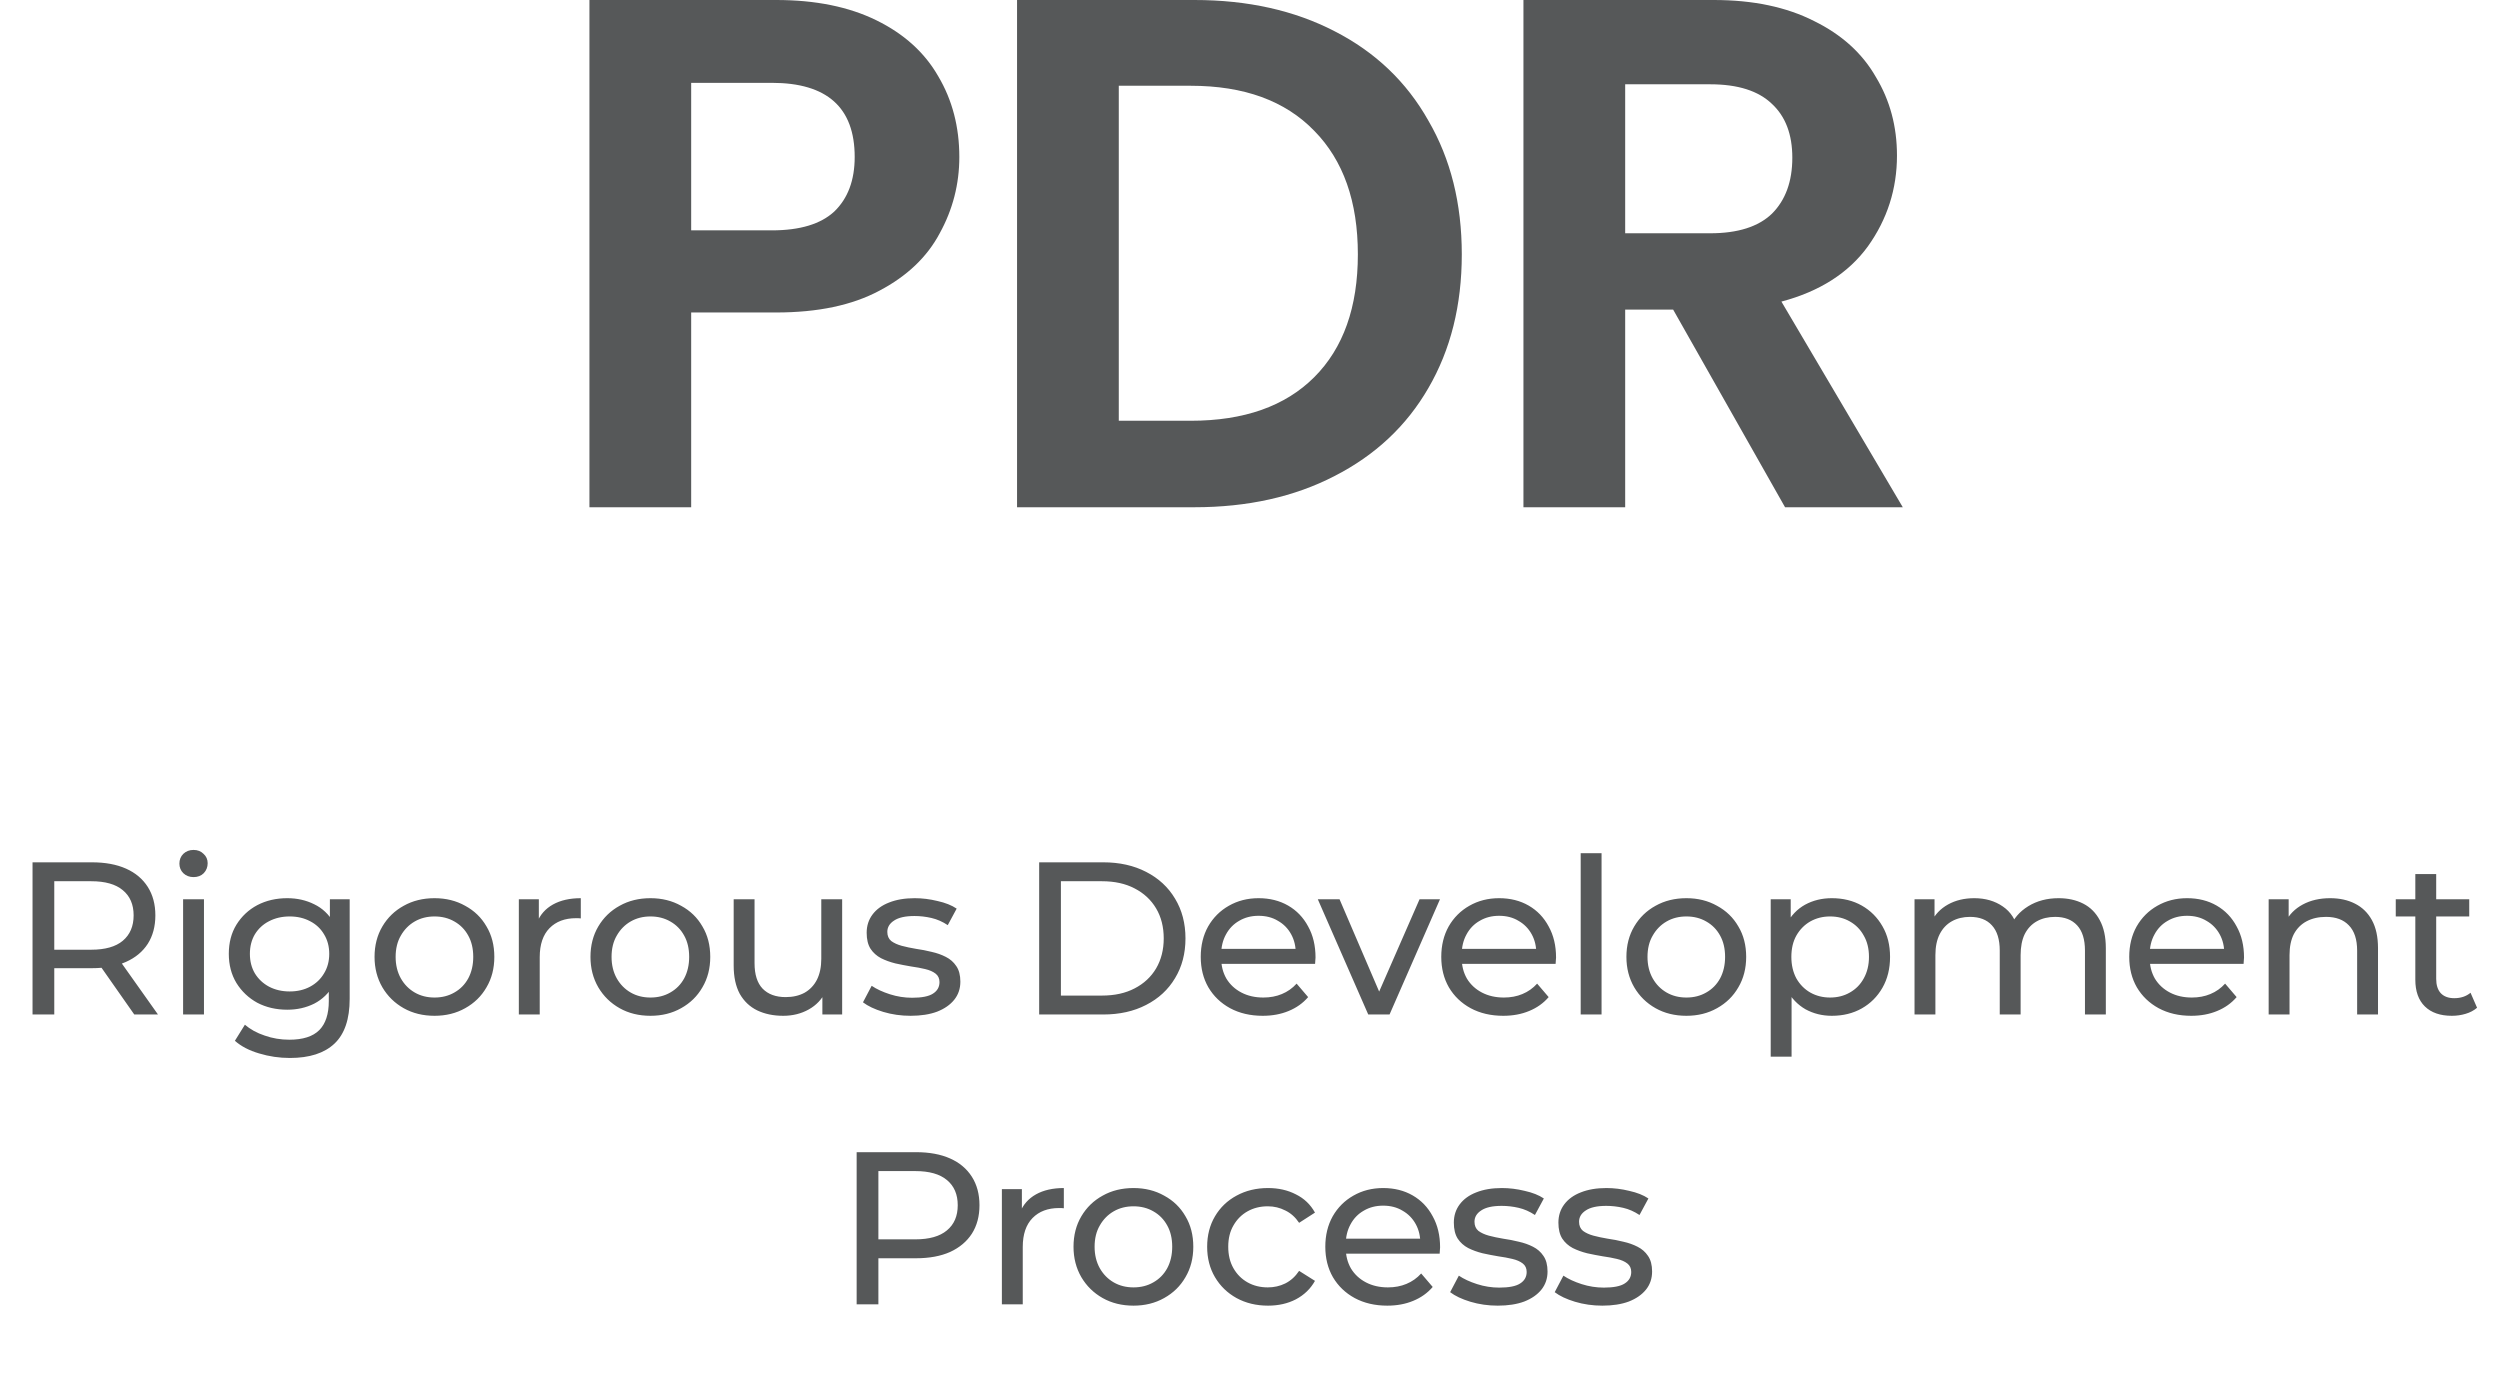
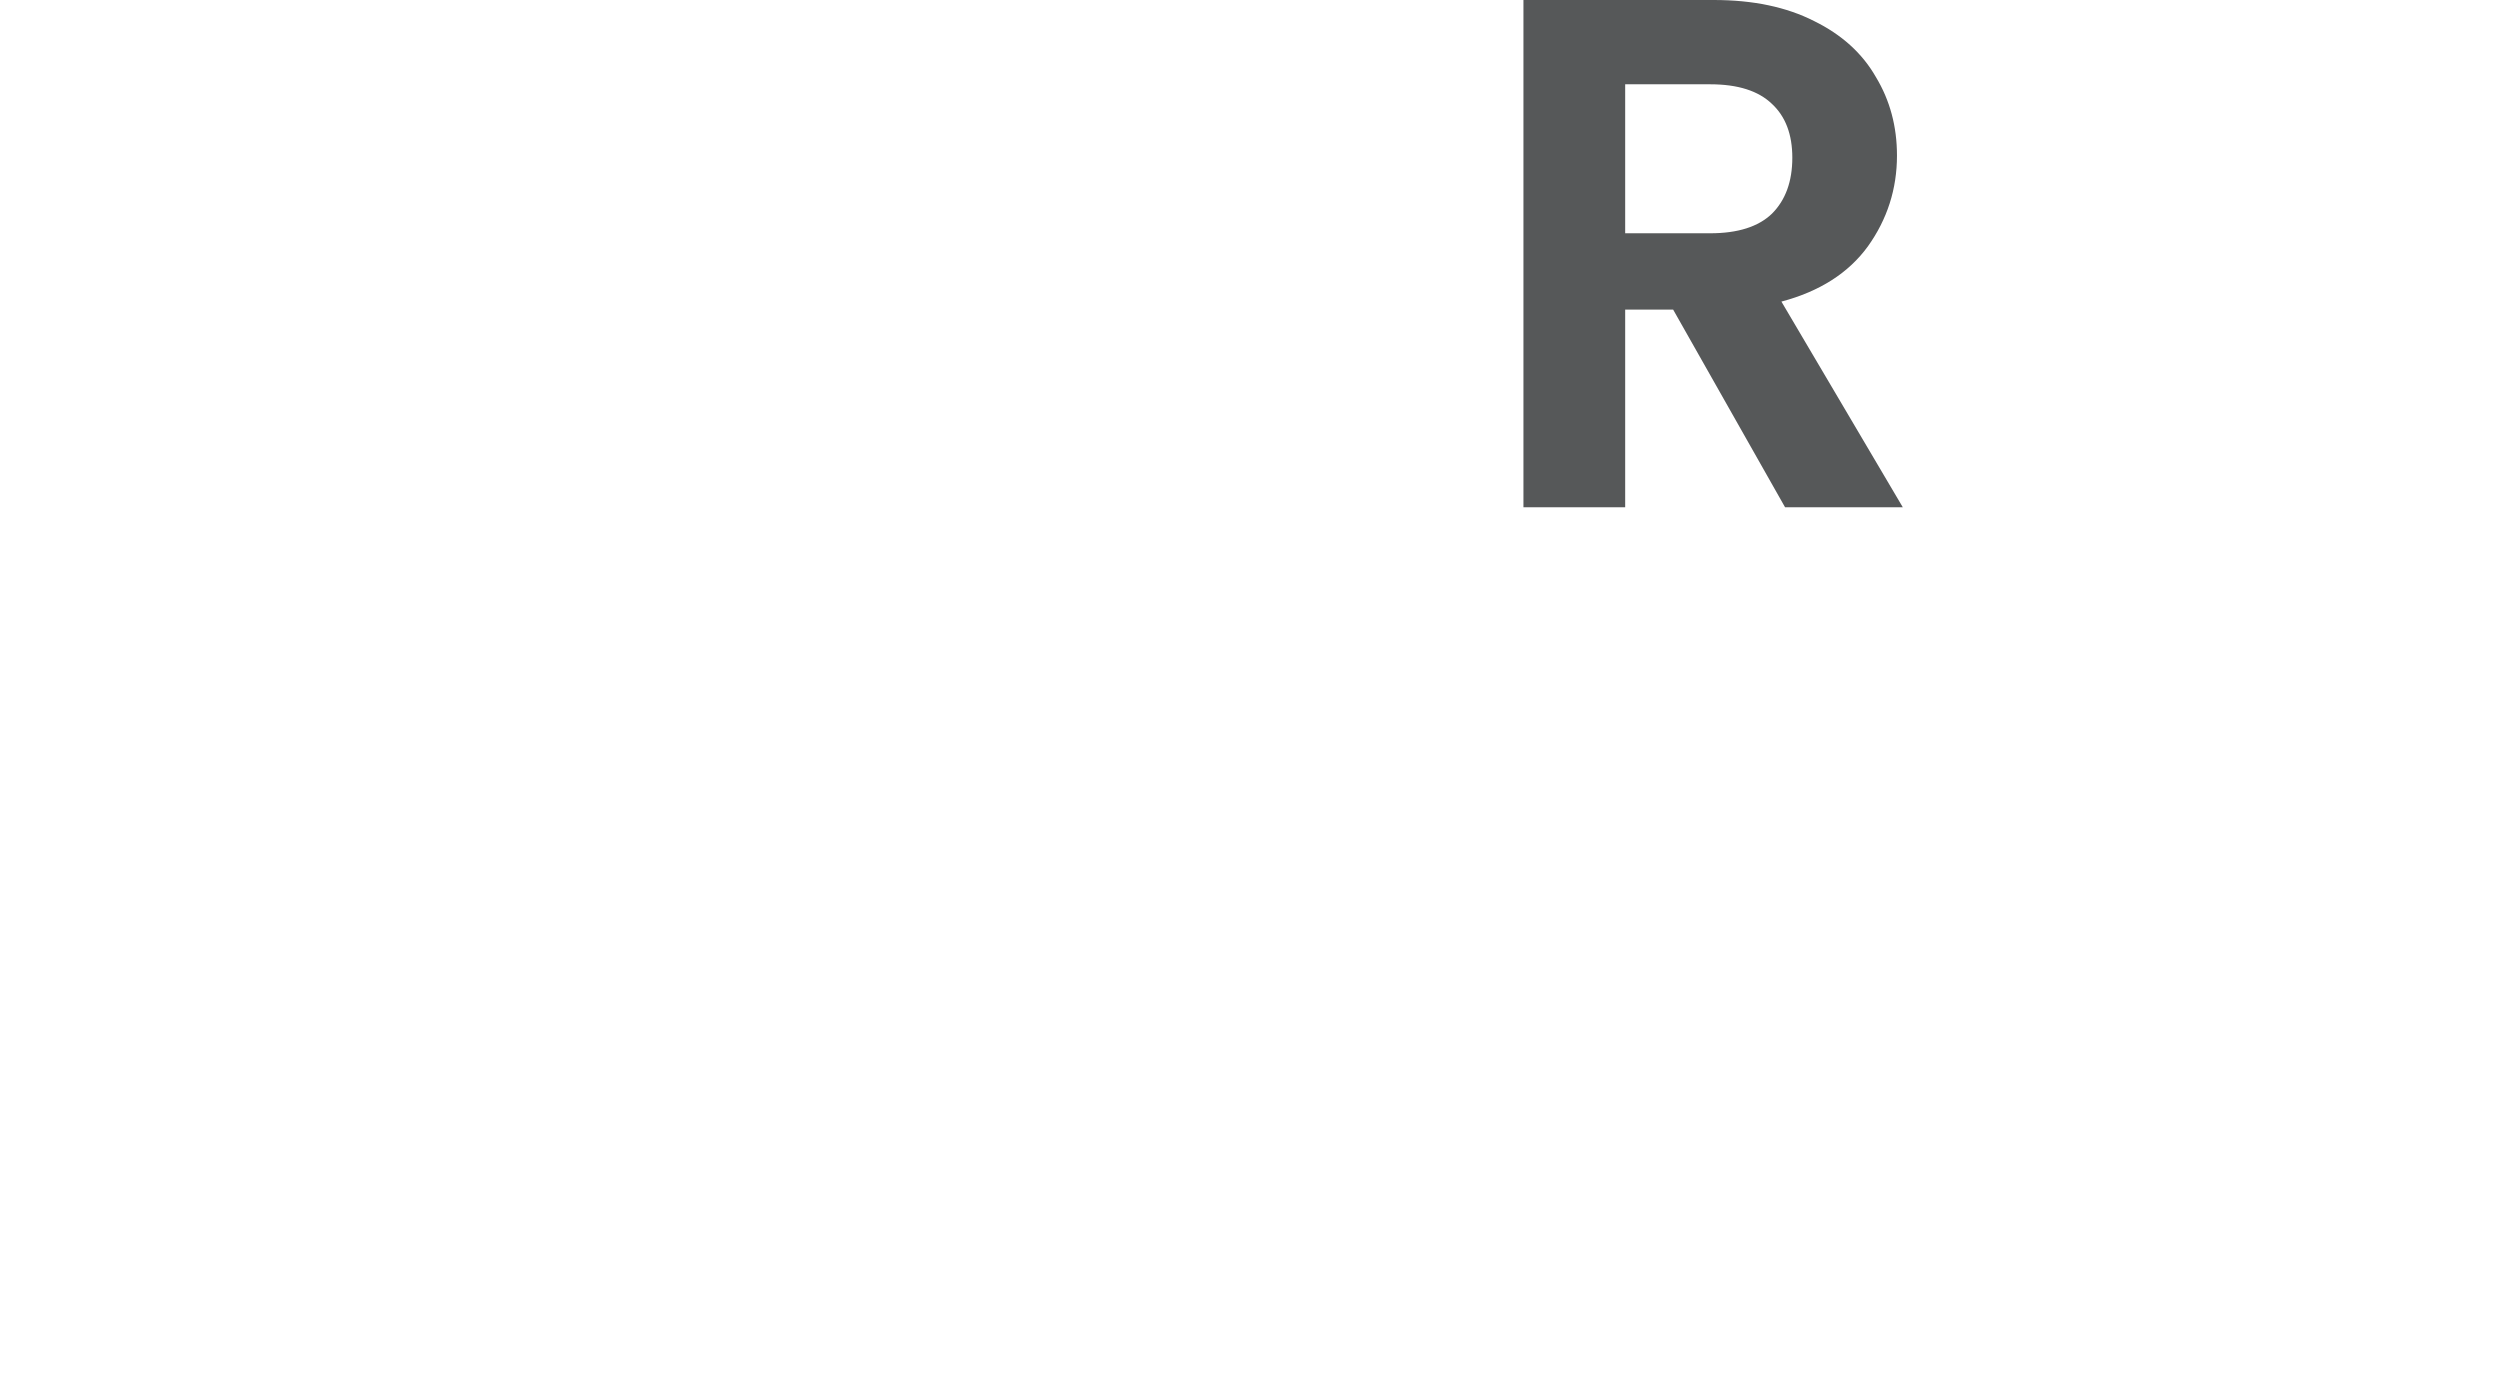
<svg xmlns="http://www.w3.org/2000/svg" width="138" height="76" viewBox="0 0 138 76" fill="none">
  <path d="M98.535 28L92.357 17.089H89.71V28H84.094V0H94.604C96.77 0 98.615 0.388 100.14 1.163C101.664 1.912 102.801 2.942 103.549 4.252C104.325 5.536 104.713 6.98 104.713 8.585C104.713 10.43 104.178 12.101 103.108 13.599C102.038 15.07 100.447 16.086 98.334 16.648L105.034 28H98.535ZM89.71 12.877H94.403C95.928 12.877 97.064 12.516 97.813 11.794C98.562 11.045 98.936 10.015 98.936 8.705C98.936 7.421 98.562 6.432 97.813 5.736C97.064 5.014 95.928 4.653 94.403 4.653H89.71V12.877Z" fill="#565859" />
-   <path d="M65.929 0C68.87 0 71.451 0.575 73.671 1.725C75.917 2.875 77.642 4.52 78.846 6.659C80.076 8.772 80.691 11.232 80.691 14.04C80.691 16.848 80.076 19.308 78.846 21.421C77.642 23.507 75.917 25.125 73.671 26.275C71.451 27.425 68.87 28 65.929 28H56.141V0H65.929ZM65.728 23.226C68.67 23.226 70.943 22.424 72.547 20.82C74.152 19.215 74.954 16.955 74.954 14.04C74.954 11.125 74.152 8.852 72.547 7.221C70.943 5.563 68.67 4.734 65.728 4.734H61.757V23.226H65.728Z" fill="#565859" />
-   <path d="M52.955 8.665C52.955 10.162 52.594 11.566 51.872 12.877C51.177 14.187 50.067 15.244 48.543 16.046C47.045 16.848 45.147 17.249 42.847 17.249H38.153V28H32.537V0H42.847C45.013 0 46.858 0.374 48.382 1.123C49.907 1.872 51.043 2.902 51.792 4.212C52.568 5.522 52.955 7.007 52.955 8.665ZM42.606 12.716C44.157 12.716 45.307 12.369 46.056 11.673C46.804 10.951 47.179 9.948 47.179 8.665C47.179 5.937 45.655 4.573 42.606 4.573H38.153V12.716H42.606Z" fill="#565859" />
-   <path d="M1.796 56V47.6H5.072C5.808 47.6 6.436 47.716 6.956 47.948C7.476 48.18 7.876 48.516 8.156 48.956C8.436 49.396 8.576 49.92 8.576 50.528C8.576 51.136 8.436 51.66 8.156 52.1C7.876 52.532 7.476 52.864 6.956 53.096C6.436 53.328 5.808 53.444 5.072 53.444H2.456L2.996 52.892V56H1.796ZM7.412 56L5.276 52.952H6.56L8.72 56H7.412ZM2.996 53.012L2.456 52.424H5.036C5.804 52.424 6.384 52.26 6.776 51.932C7.176 51.596 7.376 51.128 7.376 50.528C7.376 49.928 7.176 49.464 6.776 49.136C6.384 48.808 5.804 48.644 5.036 48.644H2.456L2.996 48.044V53.012ZM10.107 56V49.64H11.259V56H10.107ZM10.683 48.416C10.459 48.416 10.271 48.344 10.119 48.2C9.975 48.056 9.903 47.88 9.903 47.672C9.903 47.456 9.975 47.276 10.119 47.132C10.271 46.988 10.459 46.916 10.683 46.916C10.907 46.916 11.091 46.988 11.235 47.132C11.387 47.268 11.463 47.44 11.463 47.648C11.463 47.864 11.391 48.048 11.247 48.2C11.103 48.344 10.915 48.416 10.683 48.416ZM16.002 58.4C15.418 58.4 14.85 58.316 14.298 58.148C13.754 57.988 13.31 57.756 12.966 57.452L13.518 56.564C13.814 56.82 14.178 57.02 14.61 57.164C15.042 57.316 15.494 57.392 15.966 57.392C16.718 57.392 17.27 57.216 17.622 56.864C17.974 56.512 18.15 55.976 18.15 55.256V53.912L18.27 52.652L18.21 51.38V49.64H19.302V55.136C19.302 56.256 19.022 57.08 18.462 57.608C17.902 58.136 17.082 58.4 16.002 58.4ZM15.858 55.736C15.242 55.736 14.69 55.608 14.202 55.352C13.722 55.088 13.338 54.724 13.05 54.26C12.77 53.796 12.63 53.26 12.63 52.652C12.63 52.036 12.77 51.5 13.05 51.044C13.338 50.58 13.722 50.22 14.202 49.964C14.69 49.708 15.242 49.58 15.858 49.58C16.402 49.58 16.898 49.692 17.346 49.916C17.794 50.132 18.15 50.468 18.414 50.924C18.686 51.38 18.822 51.956 18.822 52.652C18.822 53.34 18.686 53.912 18.414 54.368C18.15 54.824 17.794 55.168 17.346 55.4C16.898 55.624 16.402 55.736 15.858 55.736ZM15.99 54.728C16.414 54.728 16.79 54.64 17.118 54.464C17.446 54.288 17.702 54.044 17.886 53.732C18.078 53.42 18.174 53.06 18.174 52.652C18.174 52.244 18.078 51.884 17.886 51.572C17.702 51.26 17.446 51.02 17.118 50.852C16.79 50.676 16.414 50.588 15.99 50.588C15.566 50.588 15.186 50.676 14.85 50.852C14.522 51.02 14.262 51.26 14.07 51.572C13.886 51.884 13.794 52.244 13.794 52.652C13.794 53.06 13.886 53.42 14.07 53.732C14.262 54.044 14.522 54.288 14.85 54.464C15.186 54.64 15.566 54.728 15.99 54.728ZM23.987 56.072C23.347 56.072 22.779 55.932 22.283 55.652C21.787 55.372 21.395 54.988 21.107 54.5C20.819 54.004 20.675 53.444 20.675 52.82C20.675 52.188 20.819 51.628 21.107 51.14C21.395 50.652 21.787 50.272 22.283 50C22.779 49.72 23.347 49.58 23.987 49.58C24.619 49.58 25.183 49.72 25.679 50C26.183 50.272 26.575 50.652 26.855 51.14C27.143 51.62 27.287 52.18 27.287 52.82C27.287 53.452 27.143 54.012 26.855 54.5C26.575 54.988 26.183 55.372 25.679 55.652C25.183 55.932 24.619 56.072 23.987 56.072ZM23.987 55.064C24.395 55.064 24.759 54.972 25.079 54.788C25.407 54.604 25.663 54.344 25.847 54.008C26.031 53.664 26.123 53.268 26.123 52.82C26.123 52.364 26.031 51.972 25.847 51.644C25.663 51.308 25.407 51.048 25.079 50.864C24.759 50.68 24.395 50.588 23.987 50.588C23.579 50.588 23.215 50.68 22.895 50.864C22.575 51.048 22.319 51.308 22.127 51.644C21.935 51.972 21.839 52.364 21.839 52.82C21.839 53.268 21.935 53.664 22.127 54.008C22.319 54.344 22.575 54.604 22.895 54.788C23.215 54.972 23.579 55.064 23.987 55.064ZM28.64 56V49.64H29.744V51.368L29.637 50.936C29.812 50.496 30.108 50.16 30.524 49.928C30.941 49.696 31.453 49.58 32.06 49.58V50.696C32.013 50.688 31.965 50.684 31.916 50.684C31.877 50.684 31.837 50.684 31.797 50.684C31.18 50.684 30.692 50.868 30.332 51.236C29.973 51.604 29.793 52.136 29.793 52.832V56H28.64ZM35.906 56.072C35.266 56.072 34.698 55.932 34.202 55.652C33.706 55.372 33.314 54.988 33.026 54.5C32.738 54.004 32.594 53.444 32.594 52.82C32.594 52.188 32.738 51.628 33.026 51.14C33.314 50.652 33.706 50.272 34.202 50C34.698 49.72 35.266 49.58 35.906 49.58C36.538 49.58 37.102 49.72 37.598 50C38.102 50.272 38.494 50.652 38.774 51.14C39.062 51.62 39.206 52.18 39.206 52.82C39.206 53.452 39.062 54.012 38.774 54.5C38.494 54.988 38.102 55.372 37.598 55.652C37.102 55.932 36.538 56.072 35.906 56.072ZM35.906 55.064C36.314 55.064 36.678 54.972 36.998 54.788C37.326 54.604 37.582 54.344 37.766 54.008C37.95 53.664 38.042 53.268 38.042 52.82C38.042 52.364 37.95 51.972 37.766 51.644C37.582 51.308 37.326 51.048 36.998 50.864C36.678 50.68 36.314 50.588 35.906 50.588C35.498 50.588 35.134 50.68 34.814 50.864C34.494 51.048 34.238 51.308 34.046 51.644C33.854 51.972 33.758 52.364 33.758 52.82C33.758 53.268 33.854 53.664 34.046 54.008C34.238 54.344 34.494 54.604 34.814 54.788C35.134 54.972 35.498 55.064 35.906 55.064ZM43.235 56.072C42.691 56.072 42.211 55.972 41.795 55.772C41.387 55.572 41.067 55.268 40.835 54.86C40.611 54.444 40.499 53.924 40.499 53.3V49.64H41.651V53.168C41.651 53.792 41.799 54.26 42.095 54.572C42.399 54.884 42.823 55.04 43.367 55.04C43.767 55.04 44.115 54.96 44.411 54.8C44.707 54.632 44.935 54.392 45.095 54.08C45.255 53.76 45.335 53.376 45.335 52.928V49.64H46.487V56H45.395V54.284L45.575 54.74C45.367 55.164 45.055 55.492 44.639 55.724C44.223 55.956 43.755 56.072 43.235 56.072ZM50.264 56.072C49.736 56.072 49.232 56 48.752 55.856C48.28 55.712 47.908 55.536 47.636 55.328L48.116 54.416C48.388 54.6 48.724 54.756 49.124 54.884C49.524 55.012 49.932 55.076 50.348 55.076C50.884 55.076 51.268 55 51.5 54.848C51.74 54.696 51.86 54.484 51.86 54.212C51.86 54.012 51.788 53.856 51.644 53.744C51.5 53.632 51.308 53.548 51.068 53.492C50.836 53.436 50.576 53.388 50.288 53.348C50 53.3 49.712 53.244 49.424 53.18C49.136 53.108 48.872 53.012 48.632 52.892C48.392 52.764 48.2 52.592 48.056 52.376C47.912 52.152 47.84 51.856 47.84 51.488C47.84 51.104 47.948 50.768 48.164 50.48C48.38 50.192 48.684 49.972 49.076 49.82C49.476 49.66 49.948 49.58 50.492 49.58C50.908 49.58 51.328 49.632 51.752 49.736C52.184 49.832 52.536 49.972 52.808 50.156L52.316 51.068C52.028 50.876 51.728 50.744 51.416 50.672C51.104 50.6 50.792 50.564 50.48 50.564C49.976 50.564 49.6 50.648 49.352 50.816C49.104 50.976 48.98 51.184 48.98 51.44C48.98 51.656 49.052 51.824 49.196 51.944C49.348 52.056 49.54 52.144 49.772 52.208C50.012 52.272 50.276 52.328 50.564 52.376C50.852 52.416 51.14 52.472 51.428 52.544C51.716 52.608 51.976 52.7 52.208 52.82C52.448 52.94 52.64 53.108 52.784 53.324C52.936 53.54 53.012 53.828 53.012 54.188C53.012 54.572 52.9 54.904 52.676 55.184C52.452 55.464 52.136 55.684 51.728 55.844C51.32 55.996 50.832 56.072 50.264 56.072ZM57.362 56V47.6H60.902C61.798 47.6 62.586 47.776 63.266 48.128C63.954 48.48 64.486 48.972 64.862 49.604C65.246 50.236 65.438 50.968 65.438 51.8C65.438 52.632 65.246 53.364 64.862 53.996C64.486 54.628 63.954 55.12 63.266 55.472C62.586 55.824 61.798 56 60.902 56H57.362ZM58.562 54.956H60.83C61.526 54.956 62.126 54.824 62.63 54.56C63.142 54.296 63.538 53.928 63.818 53.456C64.098 52.976 64.238 52.424 64.238 51.8C64.238 51.168 64.098 50.616 63.818 50.144C63.538 49.672 63.142 49.304 62.63 49.04C62.126 48.776 61.526 48.644 60.83 48.644H58.562V54.956ZM69.701 56.072C69.02 56.072 68.421 55.932 67.9 55.652C67.388 55.372 66.989 54.988 66.701 54.5C66.421 54.012 66.281 53.452 66.281 52.82C66.281 52.188 66.416 51.628 66.689 51.14C66.969 50.652 67.349 50.272 67.829 50C68.317 49.72 68.865 49.58 69.472 49.58C70.088 49.58 70.632 49.716 71.105 49.988C71.576 50.26 71.945 50.644 72.209 51.14C72.481 51.628 72.617 52.2 72.617 52.856C72.617 52.904 72.612 52.96 72.605 53.024C72.605 53.088 72.6 53.148 72.593 53.204H67.18V52.376H71.993L71.525 52.664C71.532 52.256 71.448 51.892 71.272 51.572C71.097 51.252 70.853 51.004 70.54 50.828C70.237 50.644 69.88 50.552 69.472 50.552C69.073 50.552 68.716 50.644 68.404 50.828C68.093 51.004 67.849 51.256 67.672 51.584C67.496 51.904 67.409 52.272 67.409 52.688V52.88C67.409 53.304 67.504 53.684 67.697 54.02C67.897 54.348 68.172 54.604 68.525 54.788C68.876 54.972 69.281 55.064 69.737 55.064C70.112 55.064 70.453 55 70.757 54.872C71.069 54.744 71.341 54.552 71.573 54.296L72.209 55.04C71.921 55.376 71.561 55.632 71.129 55.808C70.704 55.984 70.228 56.072 69.701 56.072ZM75.527 56L72.743 49.64H73.943L76.415 55.4H75.839L78.359 49.64H79.487L76.703 56H75.527ZM82.978 56.072C82.298 56.072 81.698 55.932 81.178 55.652C80.666 55.372 80.266 54.988 79.978 54.5C79.698 54.012 79.558 53.452 79.558 52.82C79.558 52.188 79.694 51.628 79.966 51.14C80.246 50.652 80.626 50.272 81.106 50C81.594 49.72 82.142 49.58 82.75 49.58C83.366 49.58 83.91 49.716 84.382 49.988C84.854 50.26 85.222 50.644 85.486 51.14C85.758 51.628 85.894 52.2 85.894 52.856C85.894 52.904 85.89 52.96 85.882 53.024C85.882 53.088 85.878 53.148 85.87 53.204H80.458V52.376H85.27L84.802 52.664C84.81 52.256 84.726 51.892 84.55 51.572C84.374 51.252 84.13 51.004 83.818 50.828C83.514 50.644 83.158 50.552 82.75 50.552C82.35 50.552 81.994 50.644 81.682 50.828C81.37 51.004 81.126 51.256 80.95 51.584C80.774 51.904 80.686 52.272 80.686 52.688V52.88C80.686 53.304 80.782 53.684 80.974 54.02C81.174 54.348 81.45 54.604 81.802 54.788C82.154 54.972 82.558 55.064 83.014 55.064C83.39 55.064 83.73 55 84.034 54.872C84.346 54.744 84.618 54.552 84.85 54.296L85.486 55.04C85.198 55.376 84.838 55.632 84.406 55.808C83.982 55.984 83.506 56.072 82.978 56.072ZM87.254 56V47.096H88.406V56H87.254ZM93.09 56.072C92.45 56.072 91.882 55.932 91.385 55.652C90.889 55.372 90.498 54.988 90.21 54.5C89.921 54.004 89.778 53.444 89.778 52.82C89.778 52.188 89.921 51.628 90.21 51.14C90.498 50.652 90.889 50.272 91.385 50C91.882 49.72 92.45 49.58 93.09 49.58C93.722 49.58 94.285 49.72 94.781 50C95.285 50.272 95.677 50.652 95.957 51.14C96.246 51.62 96.389 52.18 96.389 52.82C96.389 53.452 96.246 54.012 95.957 54.5C95.677 54.988 95.285 55.372 94.781 55.652C94.285 55.932 93.722 56.072 93.09 56.072ZM93.09 55.064C93.498 55.064 93.862 54.972 94.181 54.788C94.51 54.604 94.766 54.344 94.95 54.008C95.133 53.664 95.225 53.268 95.225 52.82C95.225 52.364 95.133 51.972 94.95 51.644C94.766 51.308 94.51 51.048 94.181 50.864C93.862 50.68 93.498 50.588 93.09 50.588C92.681 50.588 92.317 50.68 91.998 50.864C91.677 51.048 91.421 51.308 91.23 51.644C91.037 51.972 90.942 52.364 90.942 52.82C90.942 53.268 91.037 53.664 91.23 54.008C91.421 54.344 91.677 54.604 91.998 54.788C92.317 54.972 92.681 55.064 93.09 55.064ZM101.115 56.072C100.587 56.072 100.103 55.952 99.663 55.712C99.231 55.464 98.883 55.1 98.619 54.62C98.363 54.14 98.235 53.54 98.235 52.82C98.235 52.1 98.359 51.5 98.607 51.02C98.863 50.54 99.207 50.18 99.639 49.94C100.079 49.7 100.571 49.58 101.115 49.58C101.739 49.58 102.291 49.716 102.771 49.988C103.251 50.26 103.631 50.64 103.911 51.128C104.191 51.608 104.331 52.172 104.331 52.82C104.331 53.468 104.191 54.036 103.911 54.524C103.631 55.012 103.251 55.392 102.771 55.664C102.291 55.936 101.739 56.072 101.115 56.072ZM97.743 58.328V49.64H98.847V51.356L98.775 52.832L98.895 54.308V58.328H97.743ZM101.019 55.064C101.427 55.064 101.791 54.972 102.111 54.788C102.439 54.604 102.695 54.344 102.879 54.008C103.071 53.664 103.167 53.268 103.167 52.82C103.167 52.364 103.071 51.972 102.879 51.644C102.695 51.308 102.439 51.048 102.111 50.864C101.791 50.68 101.427 50.588 101.019 50.588C100.619 50.588 100.255 50.68 99.927 50.864C99.607 51.048 99.351 51.308 99.159 51.644C98.975 51.972 98.883 52.364 98.883 52.82C98.883 53.268 98.975 53.664 99.159 54.008C99.351 54.344 99.607 54.604 99.927 54.788C100.255 54.972 100.619 55.064 101.019 55.064ZM113.638 49.58C114.15 49.58 114.602 49.68 114.994 49.88C115.386 50.08 115.69 50.384 115.906 50.792C116.13 51.2 116.242 51.716 116.242 52.34V56H115.09V52.472C115.09 51.856 114.946 51.392 114.658 51.08C114.37 50.768 113.966 50.612 113.446 50.612C113.062 50.612 112.726 50.692 112.438 50.852C112.15 51.012 111.926 51.248 111.766 51.56C111.614 51.872 111.538 52.26 111.538 52.724V56H110.386V52.472C110.386 51.856 110.242 51.392 109.954 51.08C109.674 50.768 109.27 50.612 108.742 50.612C108.366 50.612 108.034 50.692 107.746 50.852C107.458 51.012 107.234 51.248 107.074 51.56C106.914 51.872 106.834 52.26 106.834 52.724V56H105.682V49.64H106.786V51.332L106.606 50.9C106.806 50.484 107.114 50.16 107.53 49.928C107.946 49.696 108.43 49.58 108.982 49.58C109.59 49.58 110.114 49.732 110.554 50.036C110.994 50.332 111.282 50.784 111.418 51.392L110.95 51.2C111.142 50.712 111.478 50.32 111.958 50.024C112.438 49.728 112.998 49.58 113.638 49.58ZM120.954 56.072C120.274 56.072 119.674 55.932 119.154 55.652C118.642 55.372 118.242 54.988 117.954 54.5C117.674 54.012 117.534 53.452 117.534 52.82C117.534 52.188 117.67 51.628 117.942 51.14C118.222 50.652 118.602 50.272 119.082 50C119.57 49.72 120.118 49.58 120.726 49.58C121.342 49.58 121.886 49.716 122.358 49.988C122.83 50.26 123.198 50.644 123.462 51.14C123.734 51.628 123.87 52.2 123.87 52.856C123.87 52.904 123.866 52.96 123.858 53.024C123.858 53.088 123.854 53.148 123.846 53.204H118.434V52.376H123.246L122.778 52.664C122.786 52.256 122.702 51.892 122.526 51.572C122.35 51.252 122.106 51.004 121.794 50.828C121.49 50.644 121.134 50.552 120.726 50.552C120.326 50.552 119.97 50.644 119.658 50.828C119.346 51.004 119.102 51.256 118.926 51.584C118.75 51.904 118.662 52.272 118.662 52.688V52.88C118.662 53.304 118.758 53.684 118.95 54.02C119.15 54.348 119.426 54.604 119.778 54.788C120.13 54.972 120.534 55.064 120.99 55.064C121.366 55.064 121.706 55 122.01 54.872C122.322 54.744 122.594 54.552 122.826 54.296L123.462 55.04C123.174 55.376 122.814 55.632 122.382 55.808C121.958 55.984 121.482 56.072 120.954 56.072ZM128.626 49.58C129.146 49.58 129.602 49.68 129.994 49.88C130.394 50.08 130.706 50.384 130.93 50.792C131.154 51.2 131.266 51.716 131.266 52.34V56H130.114V52.472C130.114 51.856 129.962 51.392 129.658 51.08C129.362 50.768 128.942 50.612 128.398 50.612C127.99 50.612 127.634 50.692 127.33 50.852C127.026 51.012 126.79 51.248 126.622 51.56C126.462 51.872 126.382 52.26 126.382 52.724V56H125.23V49.64H126.334V51.356L126.154 50.9C126.362 50.484 126.682 50.16 127.114 49.928C127.546 49.696 128.05 49.58 128.626 49.58ZM135.342 56.072C134.702 56.072 134.206 55.9 133.854 55.556C133.502 55.212 133.326 54.72 133.326 54.08V48.248H134.478V54.032C134.478 54.376 134.562 54.64 134.73 54.824C134.906 55.008 135.154 55.1 135.474 55.1C135.834 55.1 136.134 55 136.374 54.8L136.734 55.628C136.558 55.78 136.346 55.892 136.098 55.964C135.858 56.036 135.606 56.072 135.342 56.072ZM132.246 50.588V49.64H136.302V50.588H132.246ZM47.287 72V63.6H50.563C51.299 63.6 51.927 63.716 52.447 63.948C52.967 64.18 53.367 64.516 53.647 64.956C53.927 65.396 54.067 65.92 54.067 66.528C54.067 67.136 53.927 67.66 53.647 68.1C53.367 68.532 52.967 68.868 52.447 69.108C51.927 69.34 51.299 69.456 50.563 69.456H47.947L48.487 68.892V72H47.287ZM48.487 69.012L47.947 68.412H50.527C51.295 68.412 51.875 68.248 52.267 67.92C52.667 67.592 52.867 67.128 52.867 66.528C52.867 65.928 52.667 65.464 52.267 65.136C51.875 64.808 51.295 64.644 50.527 64.644H47.947L48.487 64.044V69.012ZM55.304 72V65.64H56.408V67.368L56.3 66.936C56.476 66.496 56.772 66.16 57.188 65.928C57.604 65.696 58.116 65.58 58.724 65.58V66.696C58.676 66.688 58.628 66.684 58.58 66.684C58.54 66.684 58.5 66.684 58.46 66.684C57.844 66.684 57.356 66.868 56.996 67.236C56.636 67.604 56.456 68.136 56.456 68.832V72H55.304ZM62.57 72.072C61.93 72.072 61.362 71.932 60.866 71.652C60.37 71.372 59.978 70.988 59.69 70.5C59.402 70.004 59.258 69.444 59.258 68.82C59.258 68.188 59.402 67.628 59.69 67.14C59.978 66.652 60.37 66.272 60.866 66C61.362 65.72 61.93 65.58 62.57 65.58C63.202 65.58 63.766 65.72 64.262 66C64.766 66.272 65.158 66.652 65.438 67.14C65.726 67.62 65.87 68.18 65.87 68.82C65.87 69.452 65.726 70.012 65.438 70.5C65.158 70.988 64.766 71.372 64.262 71.652C63.766 71.932 63.202 72.072 62.57 72.072ZM62.57 71.064C62.978 71.064 63.342 70.972 63.662 70.788C63.99 70.604 64.246 70.344 64.43 70.008C64.614 69.664 64.706 69.268 64.706 68.82C64.706 68.364 64.614 67.972 64.43 67.644C64.246 67.308 63.99 67.048 63.662 66.864C63.342 66.68 62.978 66.588 62.57 66.588C62.162 66.588 61.798 66.68 61.478 66.864C61.158 67.048 60.902 67.308 60.71 67.644C60.518 67.972 60.422 68.364 60.422 68.82C60.422 69.268 60.518 69.664 60.71 70.008C60.902 70.344 61.158 70.604 61.478 70.788C61.798 70.972 62.162 71.064 62.57 71.064ZM69.995 72.072C69.347 72.072 68.767 71.932 68.255 71.652C67.751 71.372 67.355 70.988 67.067 70.5C66.779 70.012 66.635 69.452 66.635 68.82C66.635 68.188 66.779 67.628 67.067 67.14C67.355 66.652 67.751 66.272 68.255 66C68.767 65.72 69.347 65.58 69.995 65.58C70.571 65.58 71.083 65.696 71.531 65.928C71.987 66.152 72.339 66.488 72.587 66.936L71.711 67.5C71.503 67.188 71.247 66.96 70.943 66.816C70.647 66.664 70.327 66.588 69.983 66.588C69.567 66.588 69.195 66.68 68.867 66.864C68.539 67.048 68.279 67.308 68.087 67.644C67.895 67.972 67.799 68.364 67.799 68.82C67.799 69.276 67.895 69.672 68.087 70.008C68.279 70.344 68.539 70.604 68.867 70.788C69.195 70.972 69.567 71.064 69.983 71.064C70.327 71.064 70.647 70.992 70.943 70.848C71.247 70.696 71.503 70.464 71.711 70.152L72.587 70.704C72.339 71.144 71.987 71.484 71.531 71.724C71.083 71.956 70.571 72.072 69.995 72.072ZM76.577 72.072C75.897 72.072 75.297 71.932 74.777 71.652C74.265 71.372 73.865 70.988 73.577 70.5C73.297 70.012 73.157 69.452 73.157 68.82C73.157 68.188 73.293 67.628 73.565 67.14C73.845 66.652 74.225 66.272 74.705 66C75.193 65.72 75.741 65.58 76.349 65.58C76.965 65.58 77.509 65.716 77.981 65.988C78.453 66.26 78.821 66.644 79.085 67.14C79.357 67.628 79.493 68.2 79.493 68.856C79.493 68.904 79.489 68.96 79.481 69.024C79.481 69.088 79.477 69.148 79.469 69.204H74.057V68.376H78.869L78.401 68.664C78.409 68.256 78.325 67.892 78.149 67.572C77.973 67.252 77.729 67.004 77.417 66.828C77.113 66.644 76.757 66.552 76.349 66.552C75.949 66.552 75.593 66.644 75.281 66.828C74.969 67.004 74.725 67.256 74.549 67.584C74.373 67.904 74.285 68.272 74.285 68.688V68.88C74.285 69.304 74.381 69.684 74.573 70.02C74.773 70.348 75.049 70.604 75.401 70.788C75.753 70.972 76.157 71.064 76.613 71.064C76.989 71.064 77.329 71 77.633 70.872C77.945 70.744 78.217 70.552 78.449 70.296L79.085 71.04C78.797 71.376 78.437 71.632 78.005 71.808C77.581 71.984 77.105 72.072 76.577 72.072ZM82.676 72.072C82.148 72.072 81.644 72 81.164 71.856C80.692 71.712 80.32 71.536 80.048 71.328L80.528 70.416C80.8 70.6 81.136 70.756 81.536 70.884C81.936 71.012 82.344 71.076 82.76 71.076C83.296 71.076 83.68 71 83.912 70.848C84.152 70.696 84.272 70.484 84.272 70.212C84.272 70.012 84.2 69.856 84.056 69.744C83.912 69.632 83.72 69.548 83.48 69.492C83.248 69.436 82.988 69.388 82.7 69.348C82.412 69.3 82.124 69.244 81.836 69.18C81.548 69.108 81.284 69.012 81.044 68.892C80.804 68.764 80.612 68.592 80.468 68.376C80.324 68.152 80.252 67.856 80.252 67.488C80.252 67.104 80.36 66.768 80.576 66.48C80.792 66.192 81.096 65.972 81.488 65.82C81.888 65.66 82.36 65.58 82.904 65.58C83.32 65.58 83.74 65.632 84.164 65.736C84.596 65.832 84.948 65.972 85.22 66.156L84.728 67.068C84.44 66.876 84.14 66.744 83.828 66.672C83.516 66.6 83.204 66.564 82.892 66.564C82.388 66.564 82.012 66.648 81.764 66.816C81.516 66.976 81.392 67.184 81.392 67.44C81.392 67.656 81.464 67.824 81.608 67.944C81.76 68.056 81.952 68.144 82.184 68.208C82.424 68.272 82.688 68.328 82.976 68.376C83.264 68.416 83.552 68.472 83.84 68.544C84.128 68.608 84.388 68.7 84.62 68.82C84.86 68.94 85.052 69.108 85.196 69.324C85.348 69.54 85.424 69.828 85.424 70.188C85.424 70.572 85.312 70.904 85.088 71.184C84.864 71.464 84.548 71.684 84.14 71.844C83.732 71.996 83.244 72.072 82.676 72.072ZM88.448 72.072C87.92 72.072 87.416 72 86.936 71.856C86.464 71.712 86.092 71.536 85.82 71.328L86.3 70.416C86.572 70.6 86.908 70.756 87.308 70.884C87.708 71.012 88.116 71.076 88.532 71.076C89.068 71.076 89.452 71 89.684 70.848C89.924 70.696 90.044 70.484 90.044 70.212C90.044 70.012 89.972 69.856 89.828 69.744C89.684 69.632 89.492 69.548 89.252 69.492C89.02 69.436 88.76 69.388 88.472 69.348C88.184 69.3 87.896 69.244 87.608 69.18C87.32 69.108 87.056 69.012 86.816 68.892C86.576 68.764 86.384 68.592 86.24 68.376C86.096 68.152 86.024 67.856 86.024 67.488C86.024 67.104 86.132 66.768 86.348 66.48C86.564 66.192 86.868 65.972 87.26 65.82C87.66 65.66 88.132 65.58 88.676 65.58C89.092 65.58 89.512 65.632 89.936 65.736C90.368 65.832 90.72 65.972 90.992 66.156L90.5 67.068C90.212 66.876 89.912 66.744 89.6 66.672C89.288 66.6 88.976 66.564 88.664 66.564C88.16 66.564 87.784 66.648 87.536 66.816C87.288 66.976 87.164 67.184 87.164 67.44C87.164 67.656 87.236 67.824 87.38 67.944C87.532 68.056 87.724 68.144 87.956 68.208C88.196 68.272 88.46 68.328 88.748 68.376C89.036 68.416 89.324 68.472 89.612 68.544C89.9 68.608 90.16 68.7 90.392 68.82C90.632 68.94 90.824 69.108 90.968 69.324C91.12 69.54 91.196 69.828 91.196 70.188C91.196 70.572 91.084 70.904 90.86 71.184C90.636 71.464 90.32 71.684 89.912 71.844C89.504 71.996 89.016 72.072 88.448 72.072Z" fill="#565859" />
</svg>